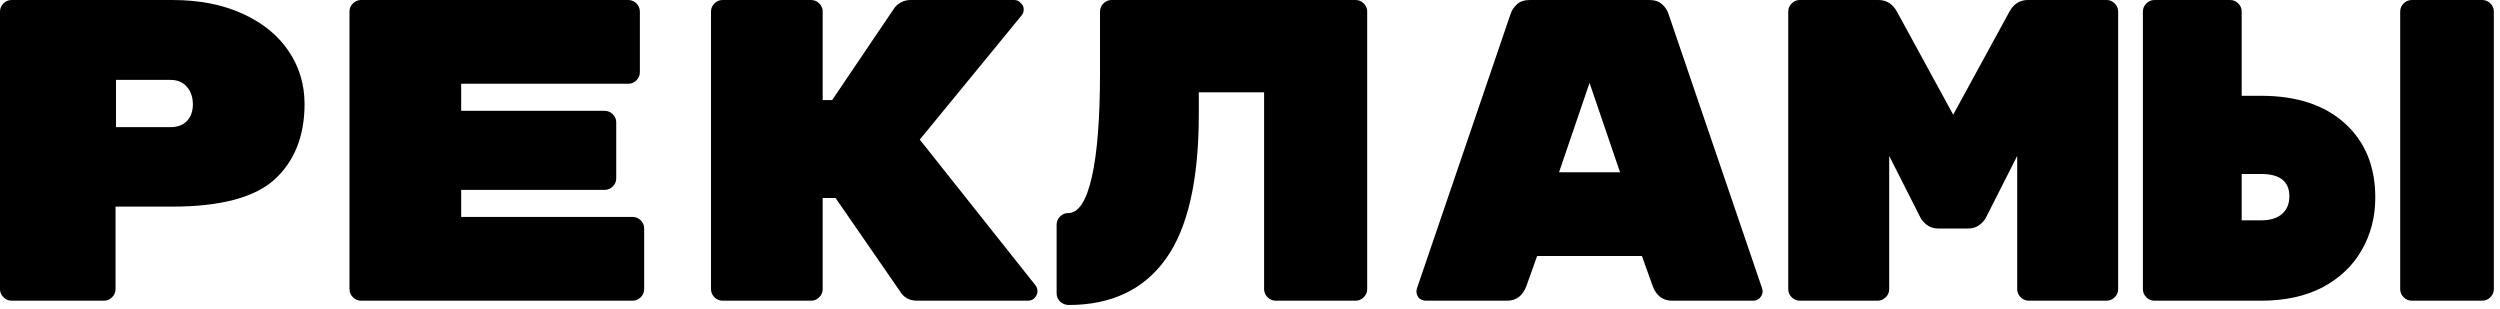
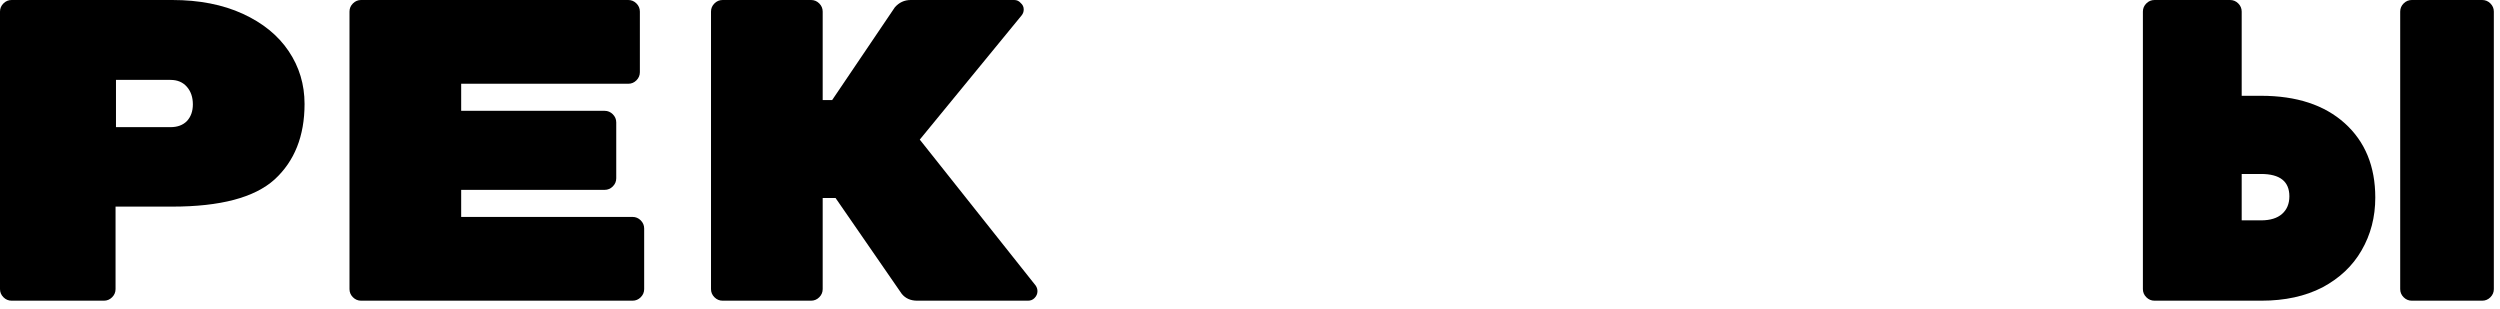
<svg xmlns="http://www.w3.org/2000/svg" width="291" height="36" viewBox="0 0 291 36" fill="none">
  <path d="M20.05 0C23.183 0 25.917 0.533 28.25 1.6C30.583 2.667 32.367 4.117 33.6 5.95C34.833 7.783 35.45 9.833 35.45 12.1C35.45 15.833 34.283 18.767 31.95 20.9C29.617 23 25.65 24.05 20.05 24.05H13.45V33.65C13.45 34.017 13.317 34.333 13.05 34.6C12.783 34.867 12.467 35 12.1 35H1.35C0.983 35 0.667 34.867 0.4 34.6C0.133 34.333 0 34.017 0 33.65V1.35C0 0.983 0.133 0.667 0.4 0.4C0.667 0.133 0.983 0 1.35 0H20.05ZM19.85 14.8C20.65 14.8 21.283 14.567 21.75 14.1C22.217 13.6 22.45 12.95 22.45 12.15C22.45 11.317 22.217 10.633 21.75 10.1C21.283 9.567 20.65 9.3 19.85 9.3H13.5V14.8H19.85Z" fill="black" />
  <path d="M73.63 25.25C73.997 25.25 74.314 25.383 74.581 25.65C74.847 25.917 74.981 26.233 74.981 26.6V33.65C74.981 34.017 74.847 34.333 74.581 34.6C74.314 34.867 73.997 35 73.63 35H42.031C41.664 35 41.347 34.867 41.081 34.6C40.814 34.333 40.681 34.017 40.681 33.65V1.35C40.681 0.983 40.814 0.667 41.081 0.4C41.347 0.133 41.664 0 42.031 0H73.13C73.497 0 73.814 0.133 74.081 0.4C74.347 0.667 74.481 0.983 74.481 1.35V8.4C74.481 8.767 74.347 9.083 74.081 9.35C73.814 9.617 73.497 9.75 73.13 9.75H53.681V12.9H70.38C70.747 12.9 71.064 13.033 71.331 13.3C71.597 13.567 71.731 13.883 71.731 14.25V20.75C71.731 21.117 71.597 21.433 71.331 21.7C71.064 21.967 70.747 22.1 70.38 22.1H53.681V25.25H73.63Z" fill="black" />
  <path d="M120.561 33.25C120.694 33.45 120.761 33.667 120.761 33.9C120.761 34.2 120.644 34.467 120.411 34.7C120.211 34.9 119.961 35 119.661 35H106.761C105.994 35 105.394 34.733 104.961 34.2L97.261 23.05H95.761V33.65C95.761 34.017 95.628 34.333 95.361 34.6C95.094 34.867 94.778 35 94.411 35H84.111C83.744 35 83.428 34.867 83.161 34.6C82.894 34.333 82.761 34.017 82.761 33.65V1.35C82.761 0.983 82.894 0.667 83.161 0.4C83.428 0.133 83.744 0 84.111 0H94.411C94.778 0 95.094 0.133 95.361 0.4C95.628 0.667 95.761 0.983 95.761 1.35V11.65H96.861L104.161 0.85C104.661 0.283 105.278 0 106.011 0H118.061C118.361 0 118.611 0.117 118.811 0.35C119.044 0.55 119.161 0.8 119.161 1.1C119.161 1.367 119.078 1.6 118.911 1.8L107.061 16.25L120.561 33.25Z" fill="black" />
-   <path d="M124.391 35.5C124.025 35.5 123.691 35.367 123.391 35.1C123.125 34.833 122.991 34.517 122.991 34.15V26.15C122.991 25.783 123.125 25.467 123.391 25.2C123.658 24.933 123.975 24.8 124.341 24.8C125.541 24.8 126.458 23.4 127.091 20.6C127.725 17.8 128.041 13.75 128.041 8.45V1.35C128.041 0.983 128.175 0.667 128.441 0.4C128.708 0.133 129.025 0 129.391 0H157.791C158.158 0 158.475 0.133 158.741 0.4C159.008 0.667 159.141 0.983 159.141 1.35V33.65C159.141 34.017 159.008 34.333 158.741 34.6C158.475 34.867 158.158 35 157.791 35H148.491C148.125 35 147.808 34.867 147.541 34.6C147.275 34.333 147.141 34.017 147.141 33.65V10.75H139.541V13.3C139.541 20.967 138.258 26.583 135.691 30.15C133.125 33.717 129.358 35.5 124.391 35.5Z" fill="black" />
-   <path d="M177.672 33.3C177.239 34.433 176.489 35 175.422 35H165.972C165.672 35 165.405 34.9 165.172 34.7C164.972 34.467 164.872 34.2 164.872 33.9L164.922 33.6L175.822 1.65C175.955 1.217 176.205 0.833 176.572 0.5C176.939 0.167 177.439 0 178.072 0H191.972C192.605 0 193.105 0.167 193.472 0.5C193.839 0.833 194.089 1.217 194.222 1.65L205.122 33.6L205.172 33.9C205.172 34.2 205.055 34.467 204.822 34.7C204.622 34.9 204.372 35 204.072 35H194.622C193.555 35 192.805 34.433 192.372 33.3L191.122 29.8H178.922L177.672 33.3ZM185.022 9.65L181.472 20.05H188.572L185.022 9.65Z" fill="black" />
-   <path d="M233.902 1.35C234.402 0.45 235.119 0 236.052 0H245.202C245.569 0 245.886 0.133 246.152 0.4C246.419 0.667 246.552 0.983 246.552 1.35V33.65C246.552 34.017 246.419 34.333 246.152 34.6C245.886 34.867 245.569 35 245.202 35H236.152C235.786 35 235.469 34.867 235.202 34.6C234.936 34.333 234.802 34.017 234.802 33.65V18.15L231.152 25.35C231.052 25.583 230.819 25.85 230.452 26.15C230.086 26.45 229.619 26.6 229.052 26.6H225.652C225.086 26.6 224.619 26.45 224.252 26.15C223.886 25.85 223.652 25.583 223.552 25.35L219.902 18.15V33.65C219.902 34.017 219.769 34.333 219.502 34.6C219.236 34.867 218.919 35 218.552 35H209.502C209.136 35 208.819 34.867 208.552 34.6C208.286 34.333 208.152 34.017 208.152 33.65V1.35C208.152 0.983 208.286 0.667 208.552 0.4C208.819 0.133 209.136 0 209.502 0H218.652C219.586 0 220.302 0.45 220.802 1.35L227.352 13.35L233.902 1.35Z" fill="black" />
-   <path d="M263.183 11.15C267.316 11.15 270.566 12.217 272.933 14.35C275.299 16.483 276.483 19.367 276.483 23C276.483 25.267 275.949 27.317 274.883 29.15C273.849 30.95 272.333 32.383 270.333 33.45C268.333 34.483 265.966 35 263.233 35H250.783C250.416 35 250.099 34.867 249.833 34.6C249.566 34.333 249.433 34.017 249.433 33.65V1.35C249.433 0.983 249.566 0.667 249.833 0.4C250.099 0.133 250.416 0 250.783 0H259.583C259.949 0 260.266 0.133 260.533 0.4C260.8 0.667 260.933 0.983 260.933 1.35V11.15H263.183ZM280.733 35C280.366 35 280.05 34.867 279.783 34.6C279.516 34.333 279.383 34.017 279.383 33.65V1.35C279.383 0.983 279.516 0.667 279.783 0.4C280.05 0.133 280.366 0 280.733 0H288.933C289.299 0 289.616 0.133 289.883 0.4C290.149 0.667 290.283 0.983 290.283 1.35V33.65C290.283 34.017 290.149 34.333 289.883 34.6C289.616 34.867 289.299 35 288.933 35H280.733ZM263.183 25.65C264.249 25.65 265.066 25.4 265.633 24.9C266.199 24.4 266.483 23.717 266.483 22.85C266.483 21.117 265.383 20.25 263.183 20.25H260.933V25.65H263.183Z" fill="black" />
+   <path d="M263.183 11.15C267.316 11.15 270.566 12.217 272.933 14.35C275.299 16.483 276.483 19.367 276.483 23C276.483 25.267 275.949 27.317 274.883 29.15C273.849 30.95 272.333 32.383 270.333 33.45C268.333 34.483 265.966 35 263.233 35H250.783C250.416 35 250.099 34.867 249.833 34.6C249.566 34.333 249.433 34.017 249.433 33.65V1.35C249.433 0.983 249.566 0.667 249.833 0.4C250.099 0.133 250.416 0 250.783 0H259.583C259.949 0 260.266 0.133 260.533 0.4C260.8 0.667 260.933 0.983 260.933 1.35V11.15H263.183ZM280.733 35C280.366 35 280.05 34.867 279.783 34.6C279.516 34.333 279.383 34.017 279.383 33.65V1.35C279.383 0.983 279.516 0.667 279.783 0.4C280.05 0.133 280.366 0 280.733 0H288.933C289.299 0 289.616 0.133 289.883 0.4C290.149 0.667 290.283 0.983 290.283 1.35V33.65C290.283 34.017 290.149 34.333 289.883 34.6C289.616 34.867 289.299 35 288.933 35H280.733ZM263.183 25.65C264.249 25.65 265.066 25.4 265.633 24.9C266.199 24.4 266.483 23.717 266.483 22.85C266.483 21.117 265.383 20.25 263.183 20.25H260.933V25.65Z" fill="black" />
</svg>